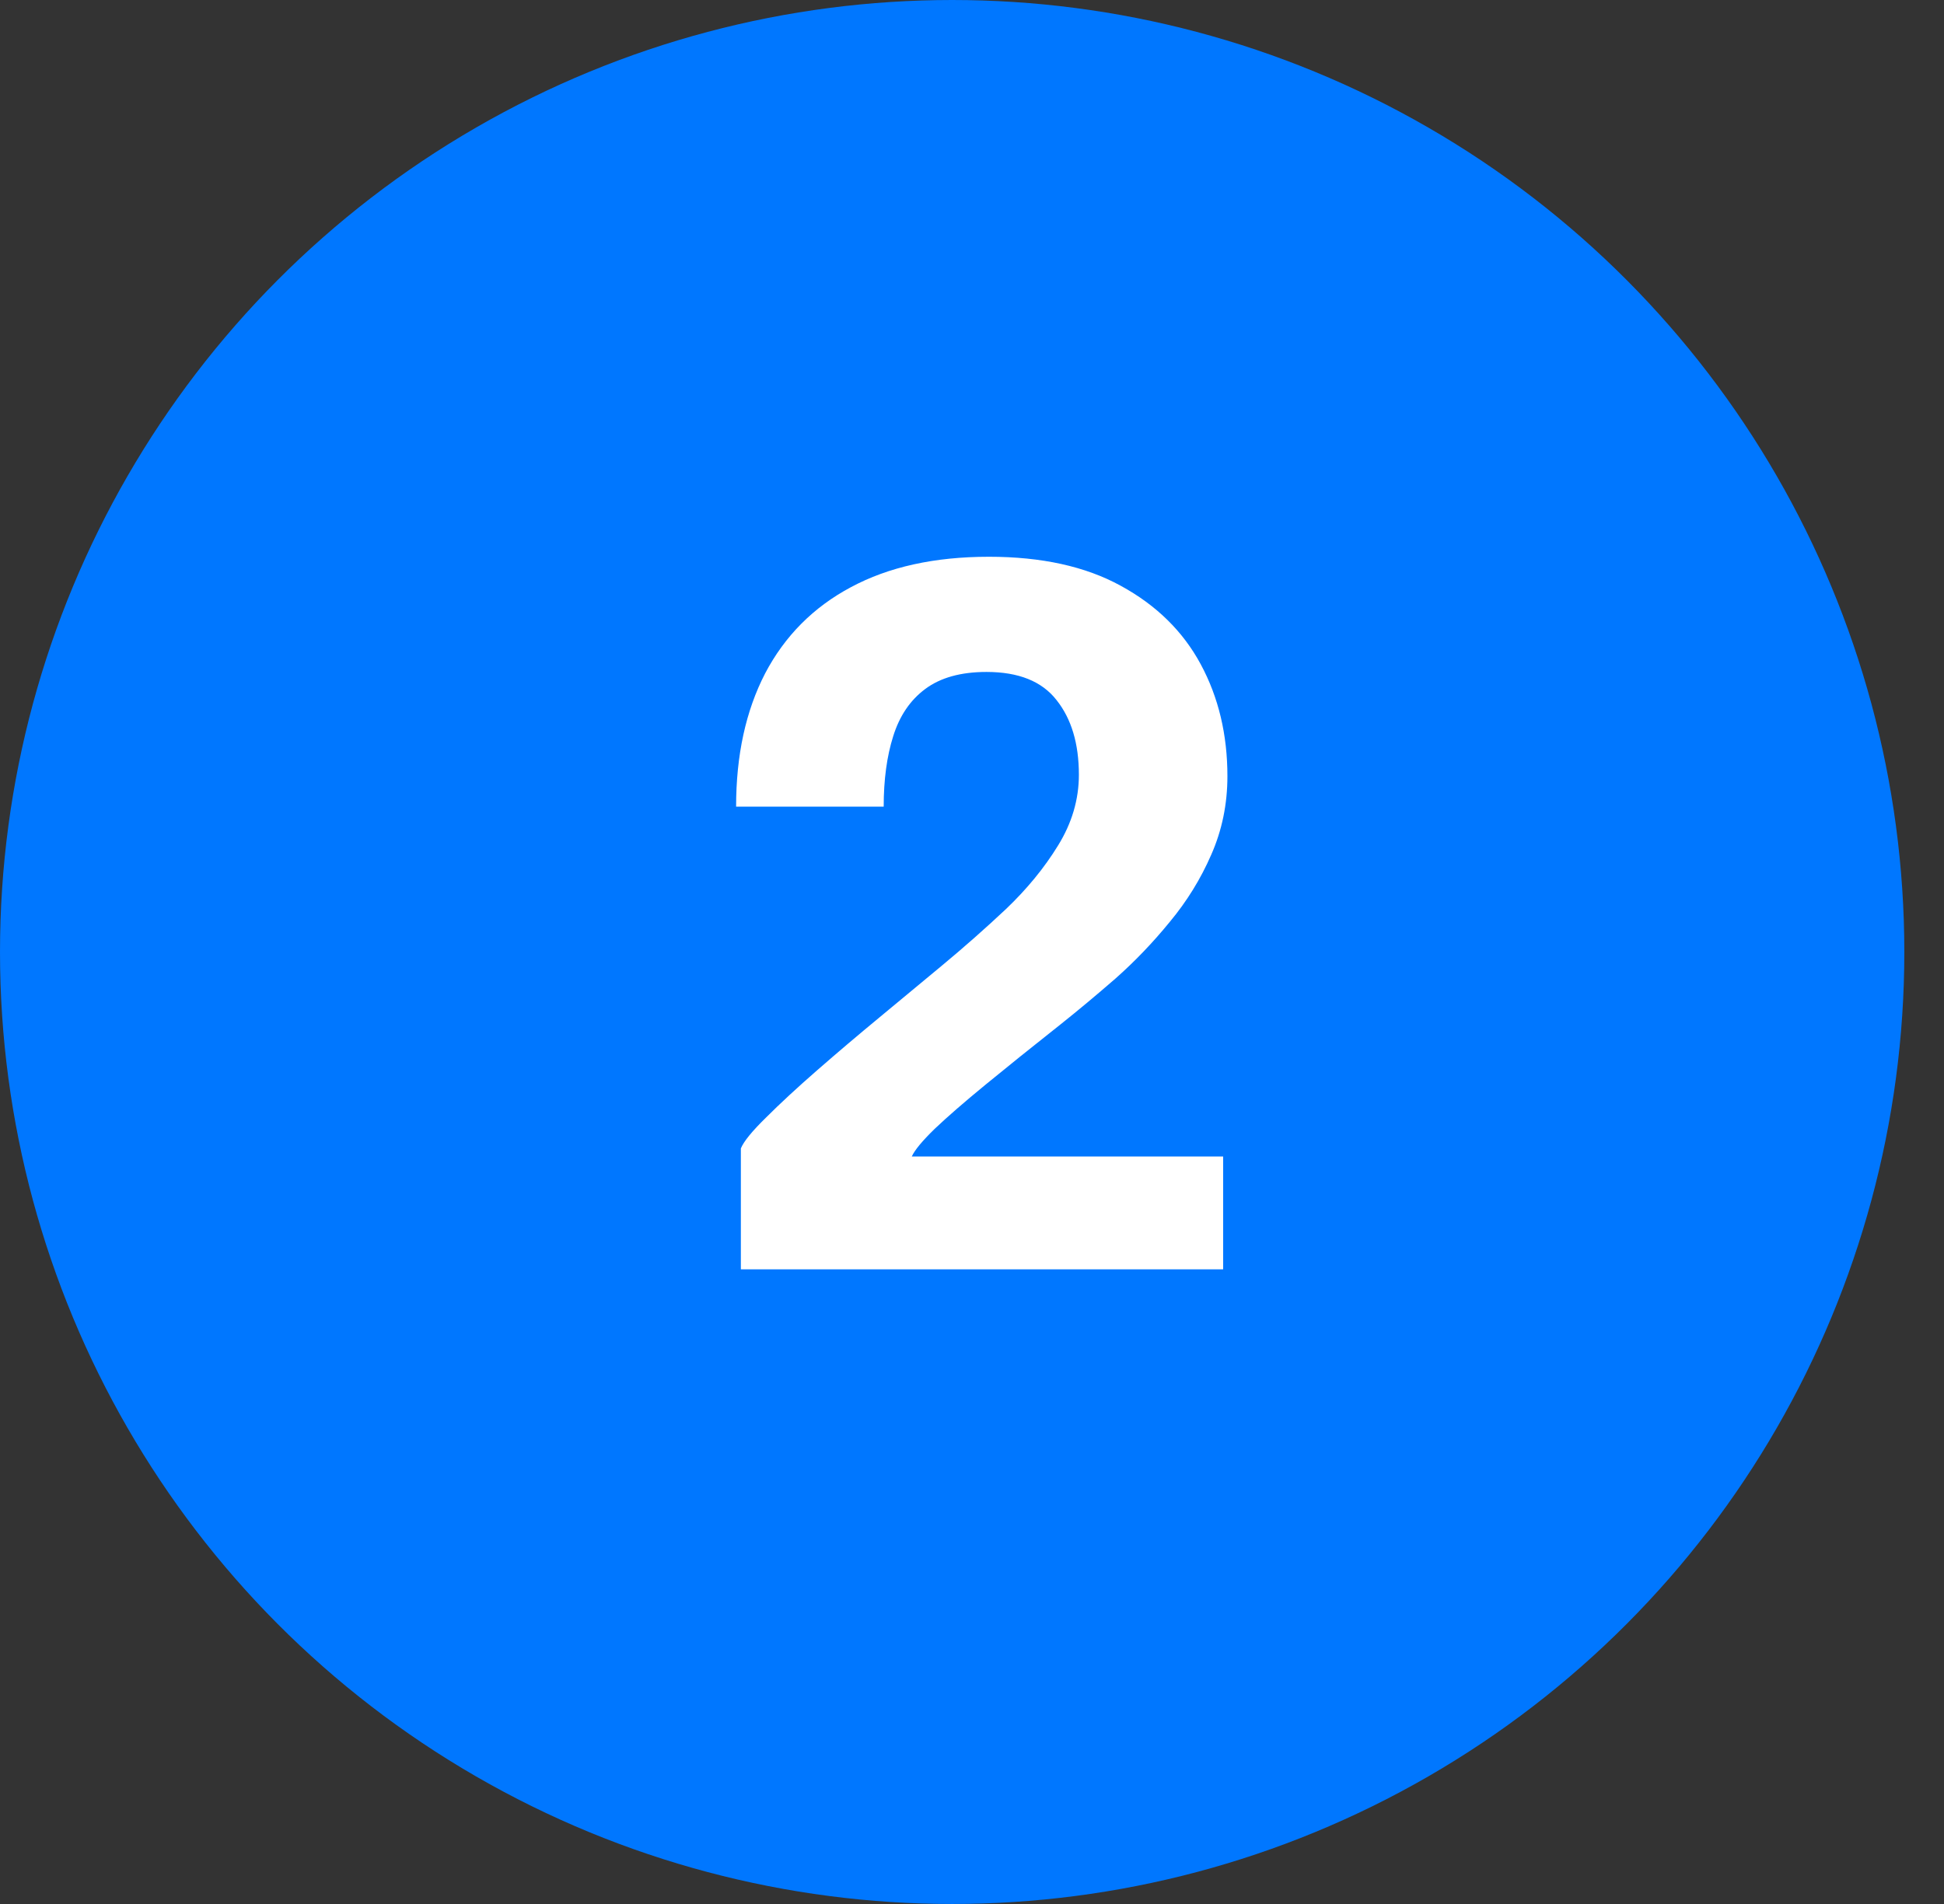
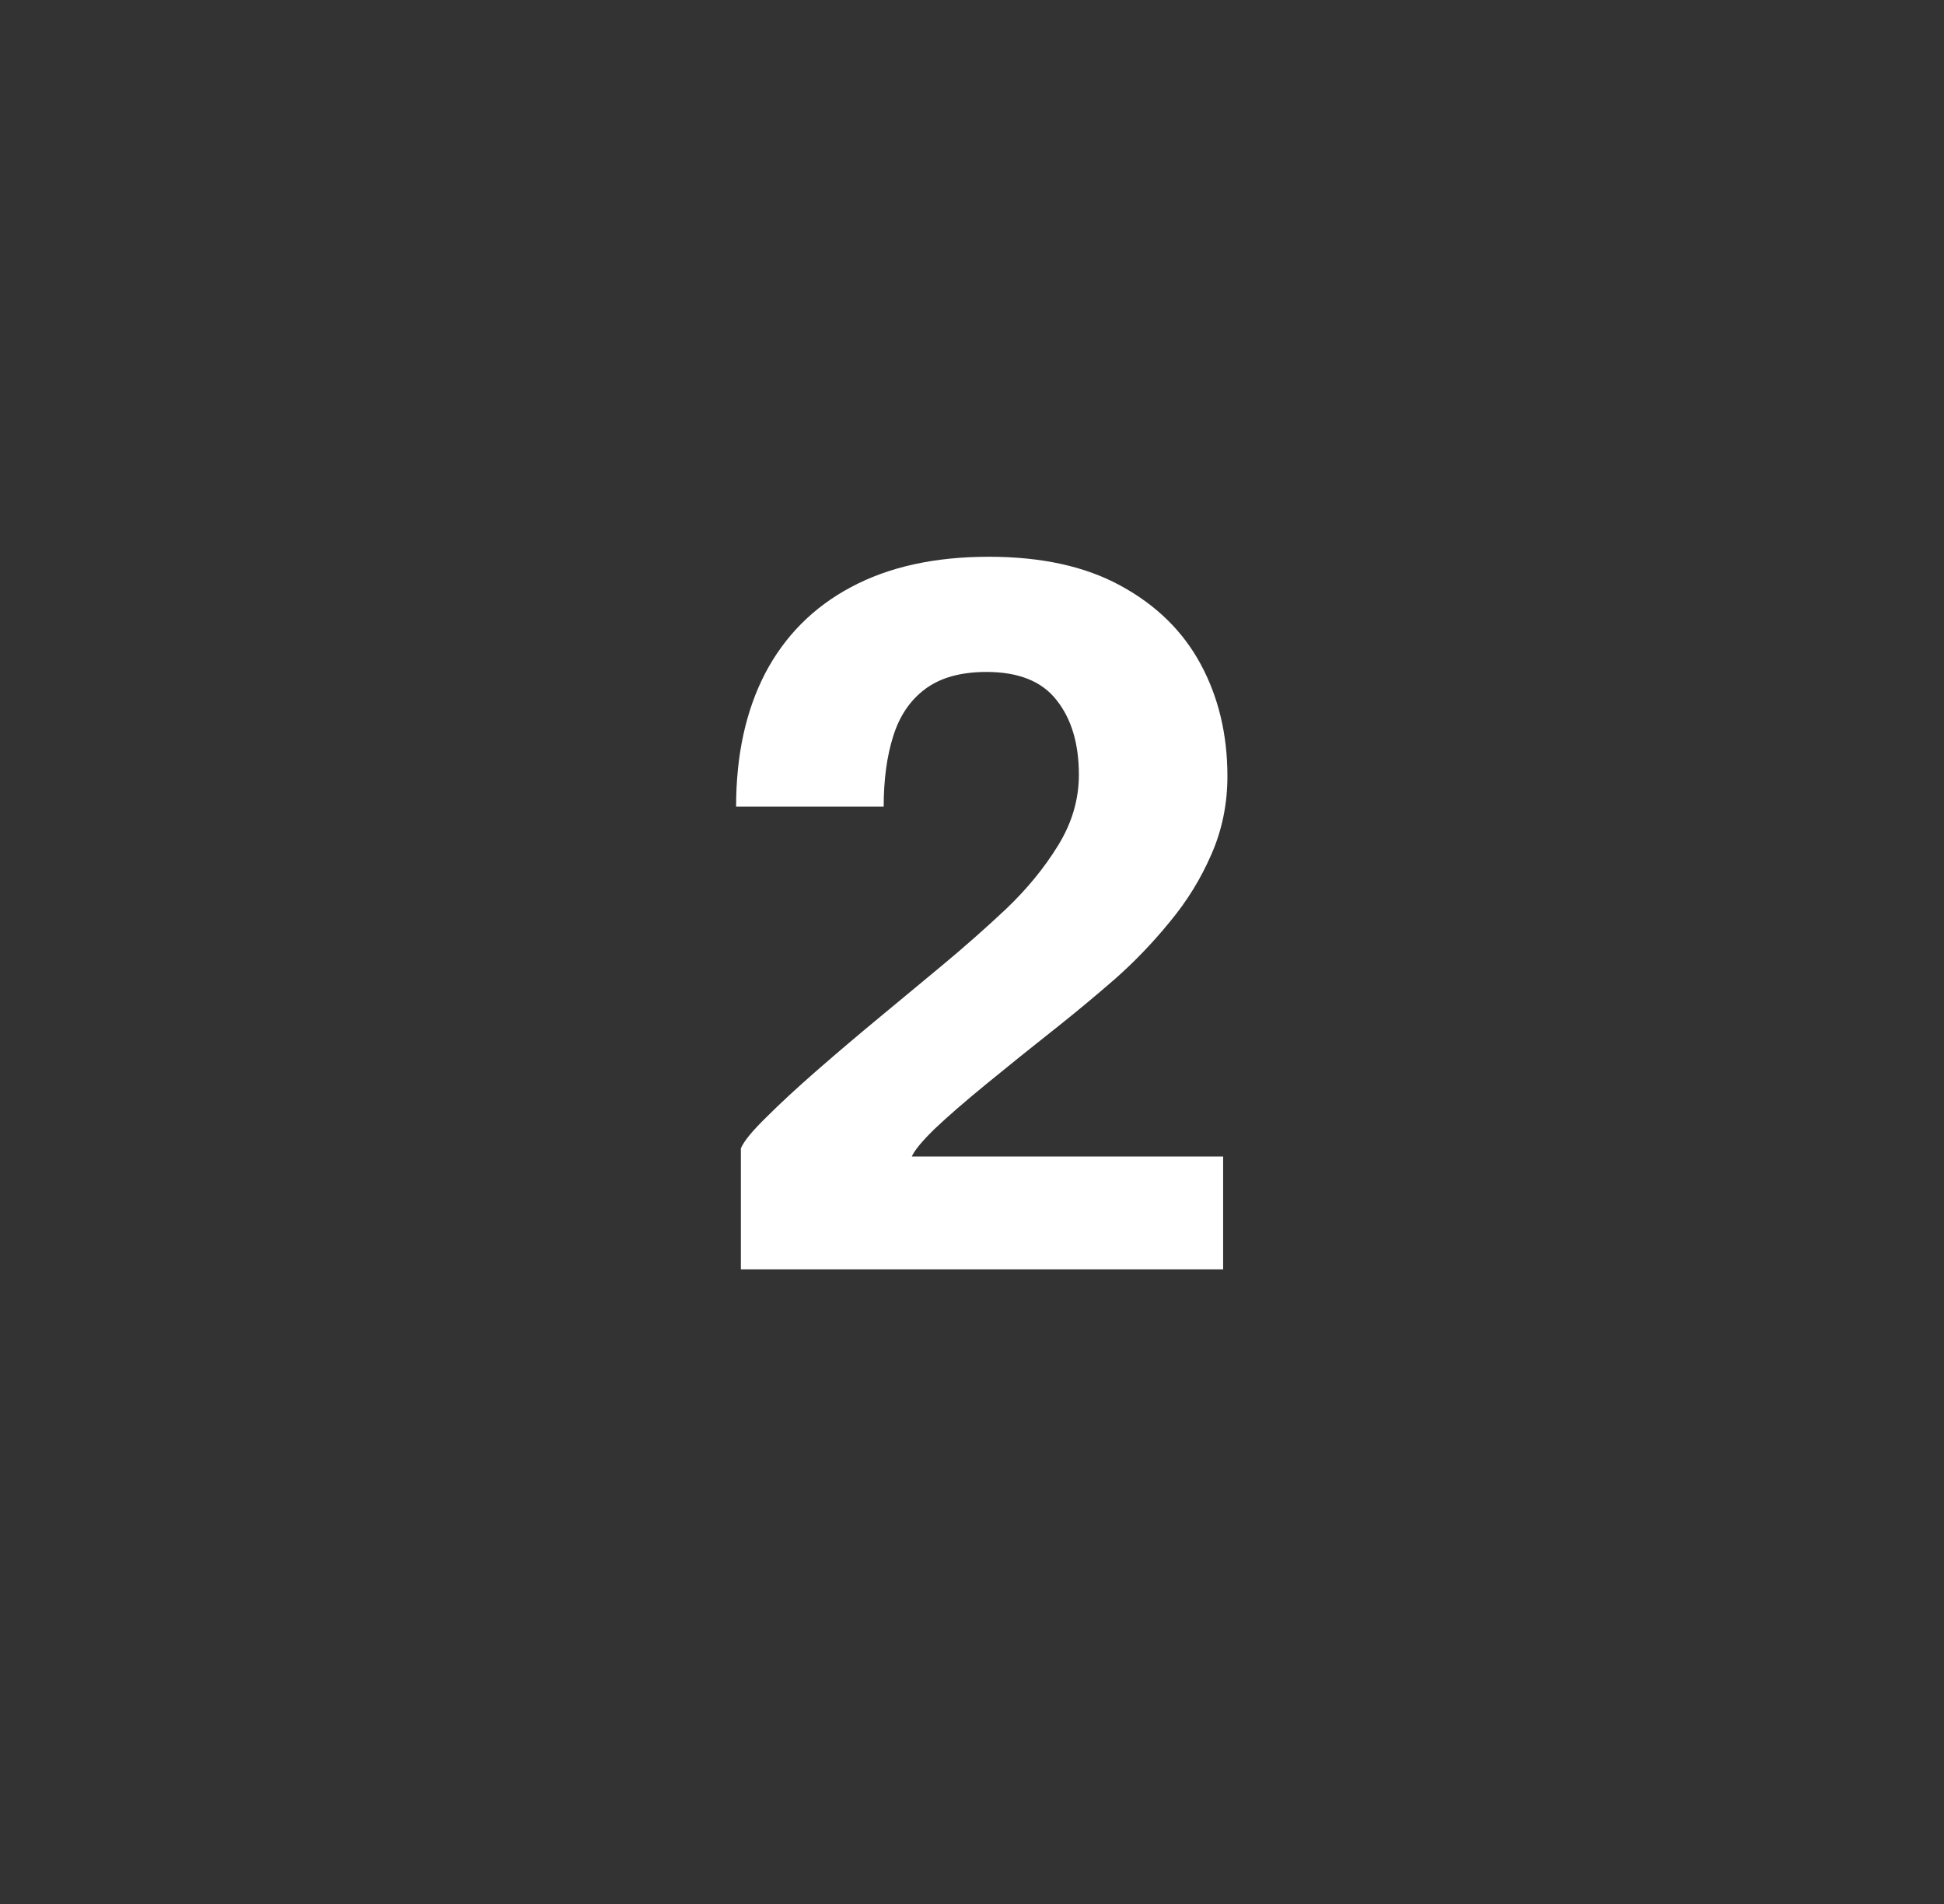
<svg xmlns="http://www.w3.org/2000/svg" width="49" height="48" viewBox="0 0 49 48" fill="none">
  <rect x="0" y="0" width="49" height="48" fill="#333333" stroke="none" />
-   <circle cx="24" cy="24" r="24" fill="#0077FF" />
  <path d="M18.674 32V28.952C18.746 28.776 18.958 28.516 19.31 28.172C19.662 27.82 20.09 27.424 20.594 26.984C21.098 26.544 21.626 26.096 22.178 25.64C22.738 25.176 23.254 24.748 23.726 24.356C24.286 23.892 24.83 23.412 25.358 22.916C25.886 22.412 26.322 21.88 26.666 21.32C27.018 20.752 27.194 20.156 27.194 19.532C27.194 18.748 27.006 18.12 26.63 17.648C26.262 17.176 25.674 16.94 24.866 16.94C24.218 16.94 23.702 17.084 23.318 17.372C22.942 17.652 22.674 18.048 22.514 18.56C22.354 19.064 22.274 19.656 22.274 20.336H18.554C18.554 19.04 18.798 17.92 19.286 16.976C19.782 16.032 20.502 15.308 21.446 14.804C22.398 14.292 23.558 14.036 24.926 14.036C26.254 14.036 27.362 14.28 28.25 14.768C29.146 15.256 29.818 15.916 30.266 16.748C30.714 17.58 30.938 18.52 30.938 19.568C30.938 20.272 30.802 20.932 30.53 21.548C30.266 22.156 29.918 22.72 29.486 23.24C29.062 23.76 28.606 24.236 28.118 24.668C27.63 25.092 27.17 25.476 26.738 25.82C26.01 26.396 25.378 26.904 24.842 27.344C24.306 27.784 23.878 28.156 23.558 28.46C23.246 28.764 23.054 28.996 22.982 29.156H30.83V32H18.674Z" fill="white" />
</svg>